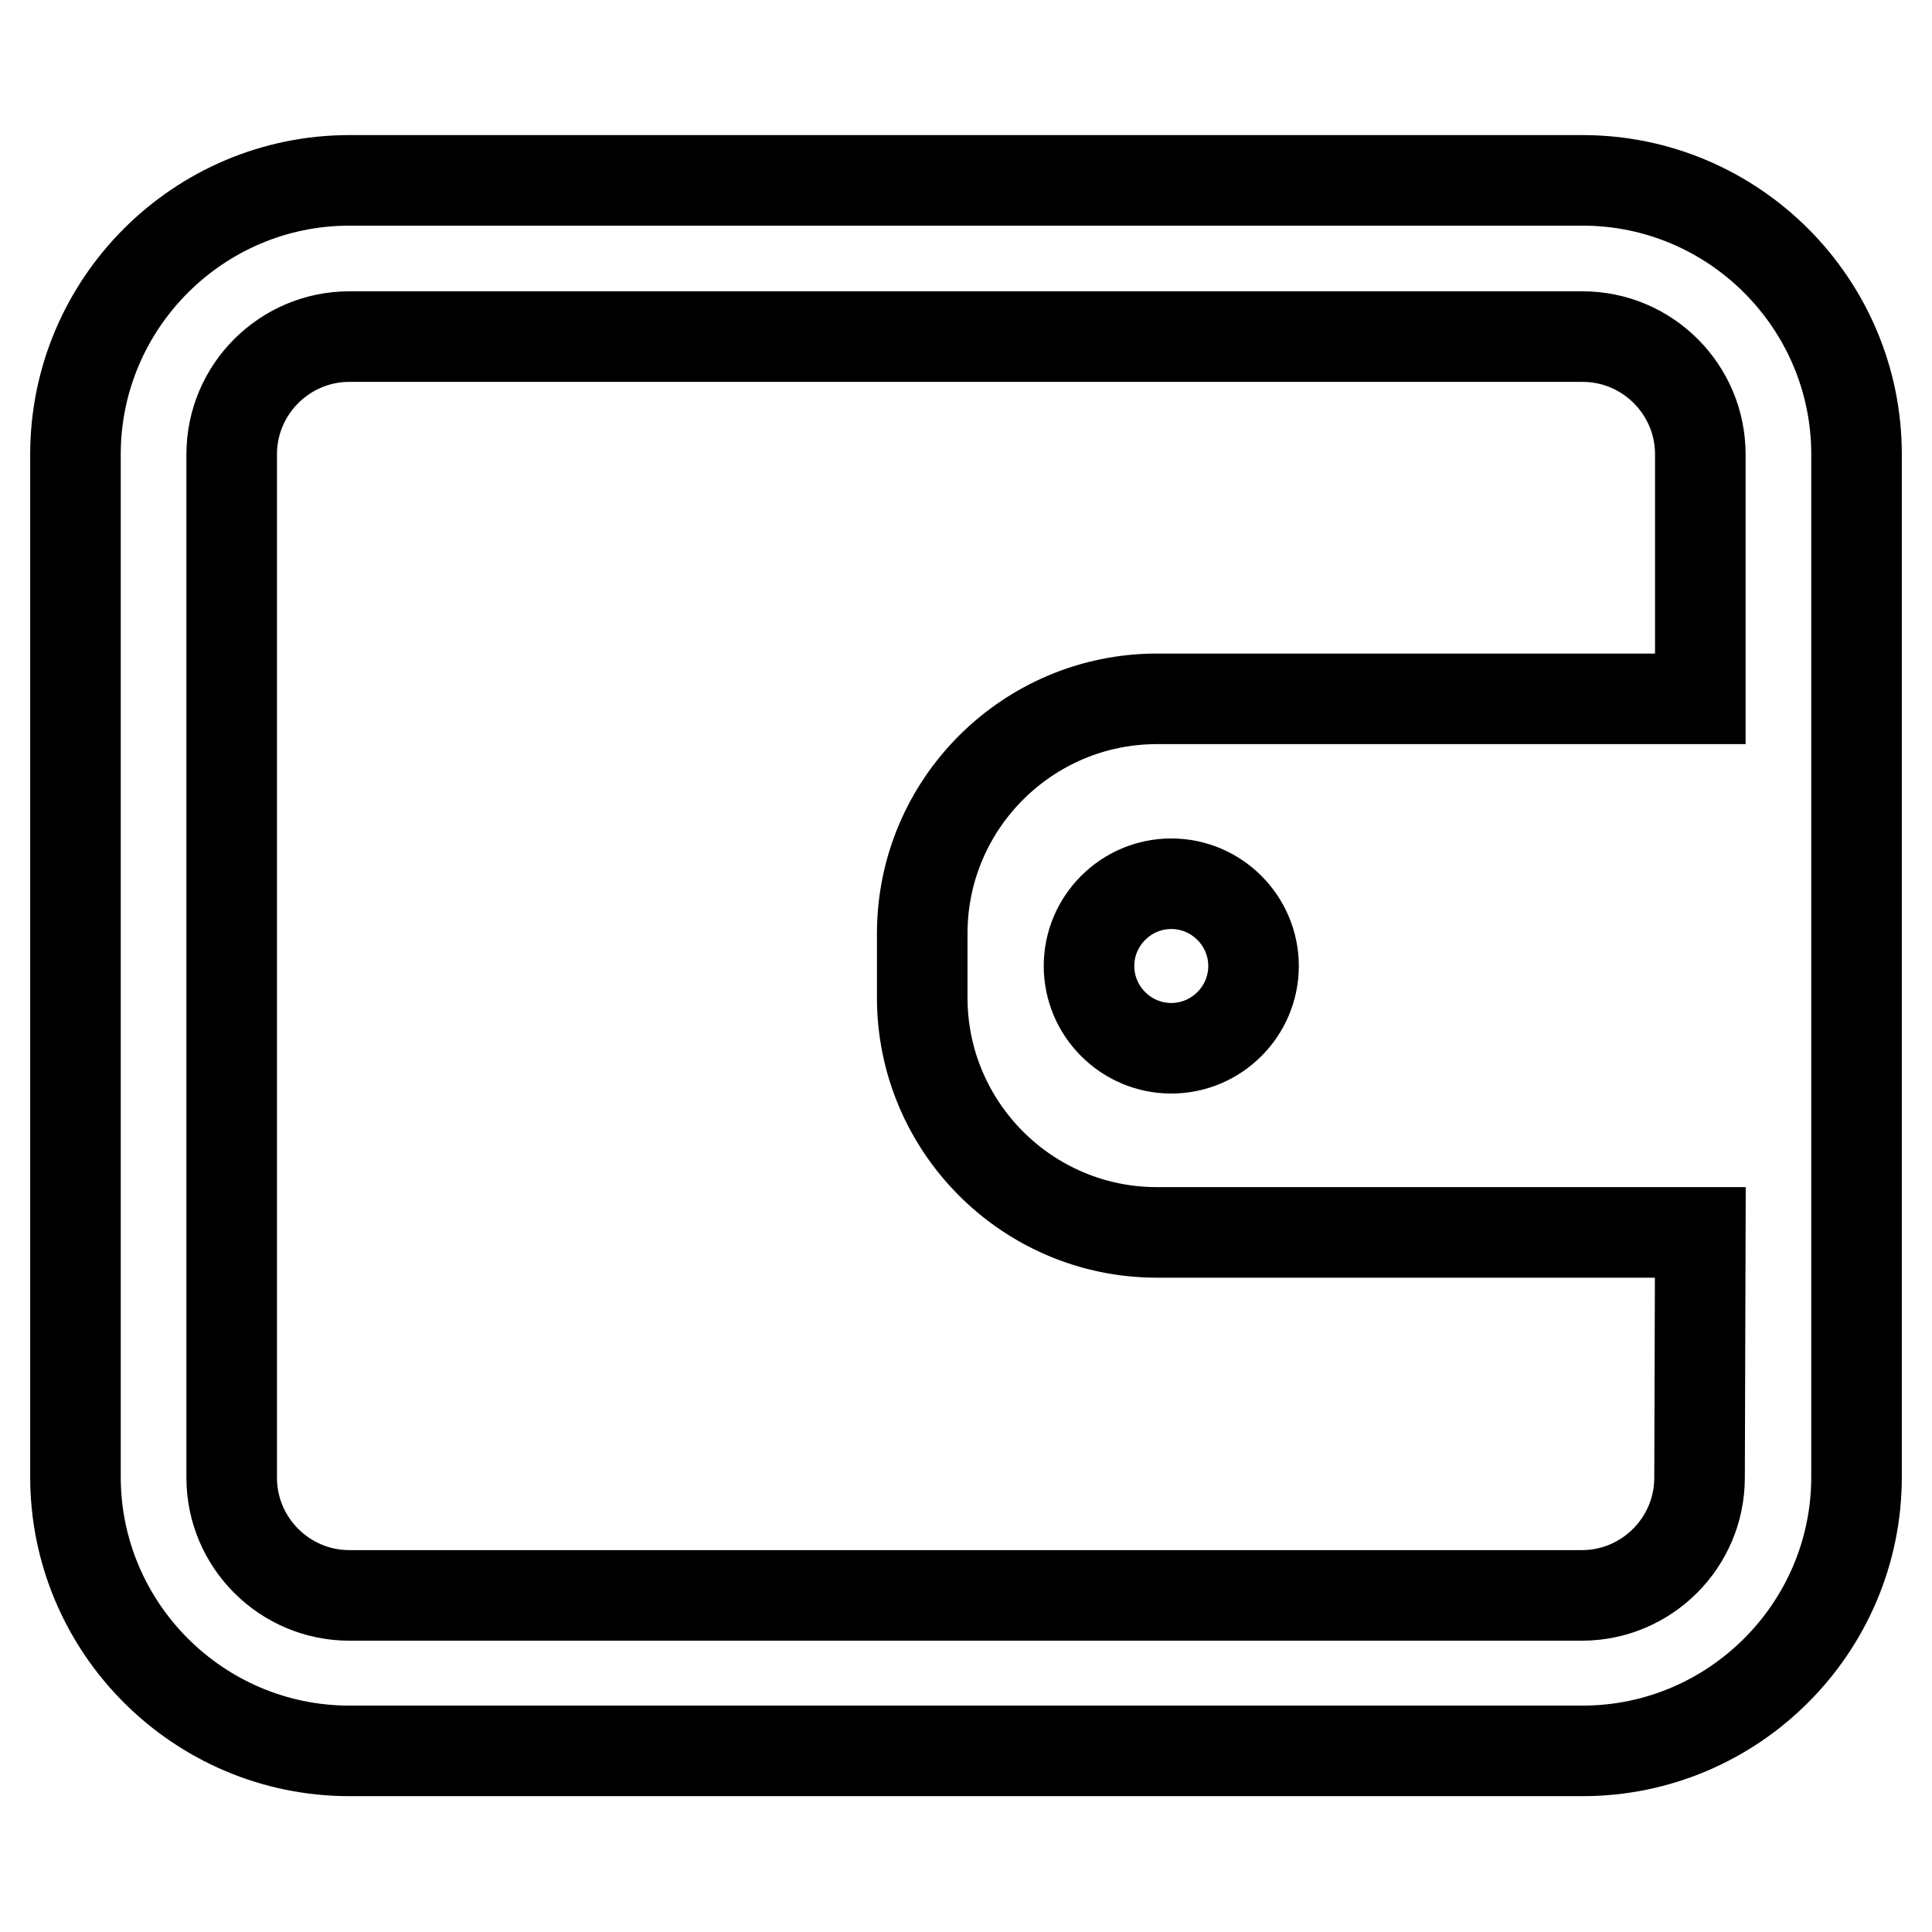
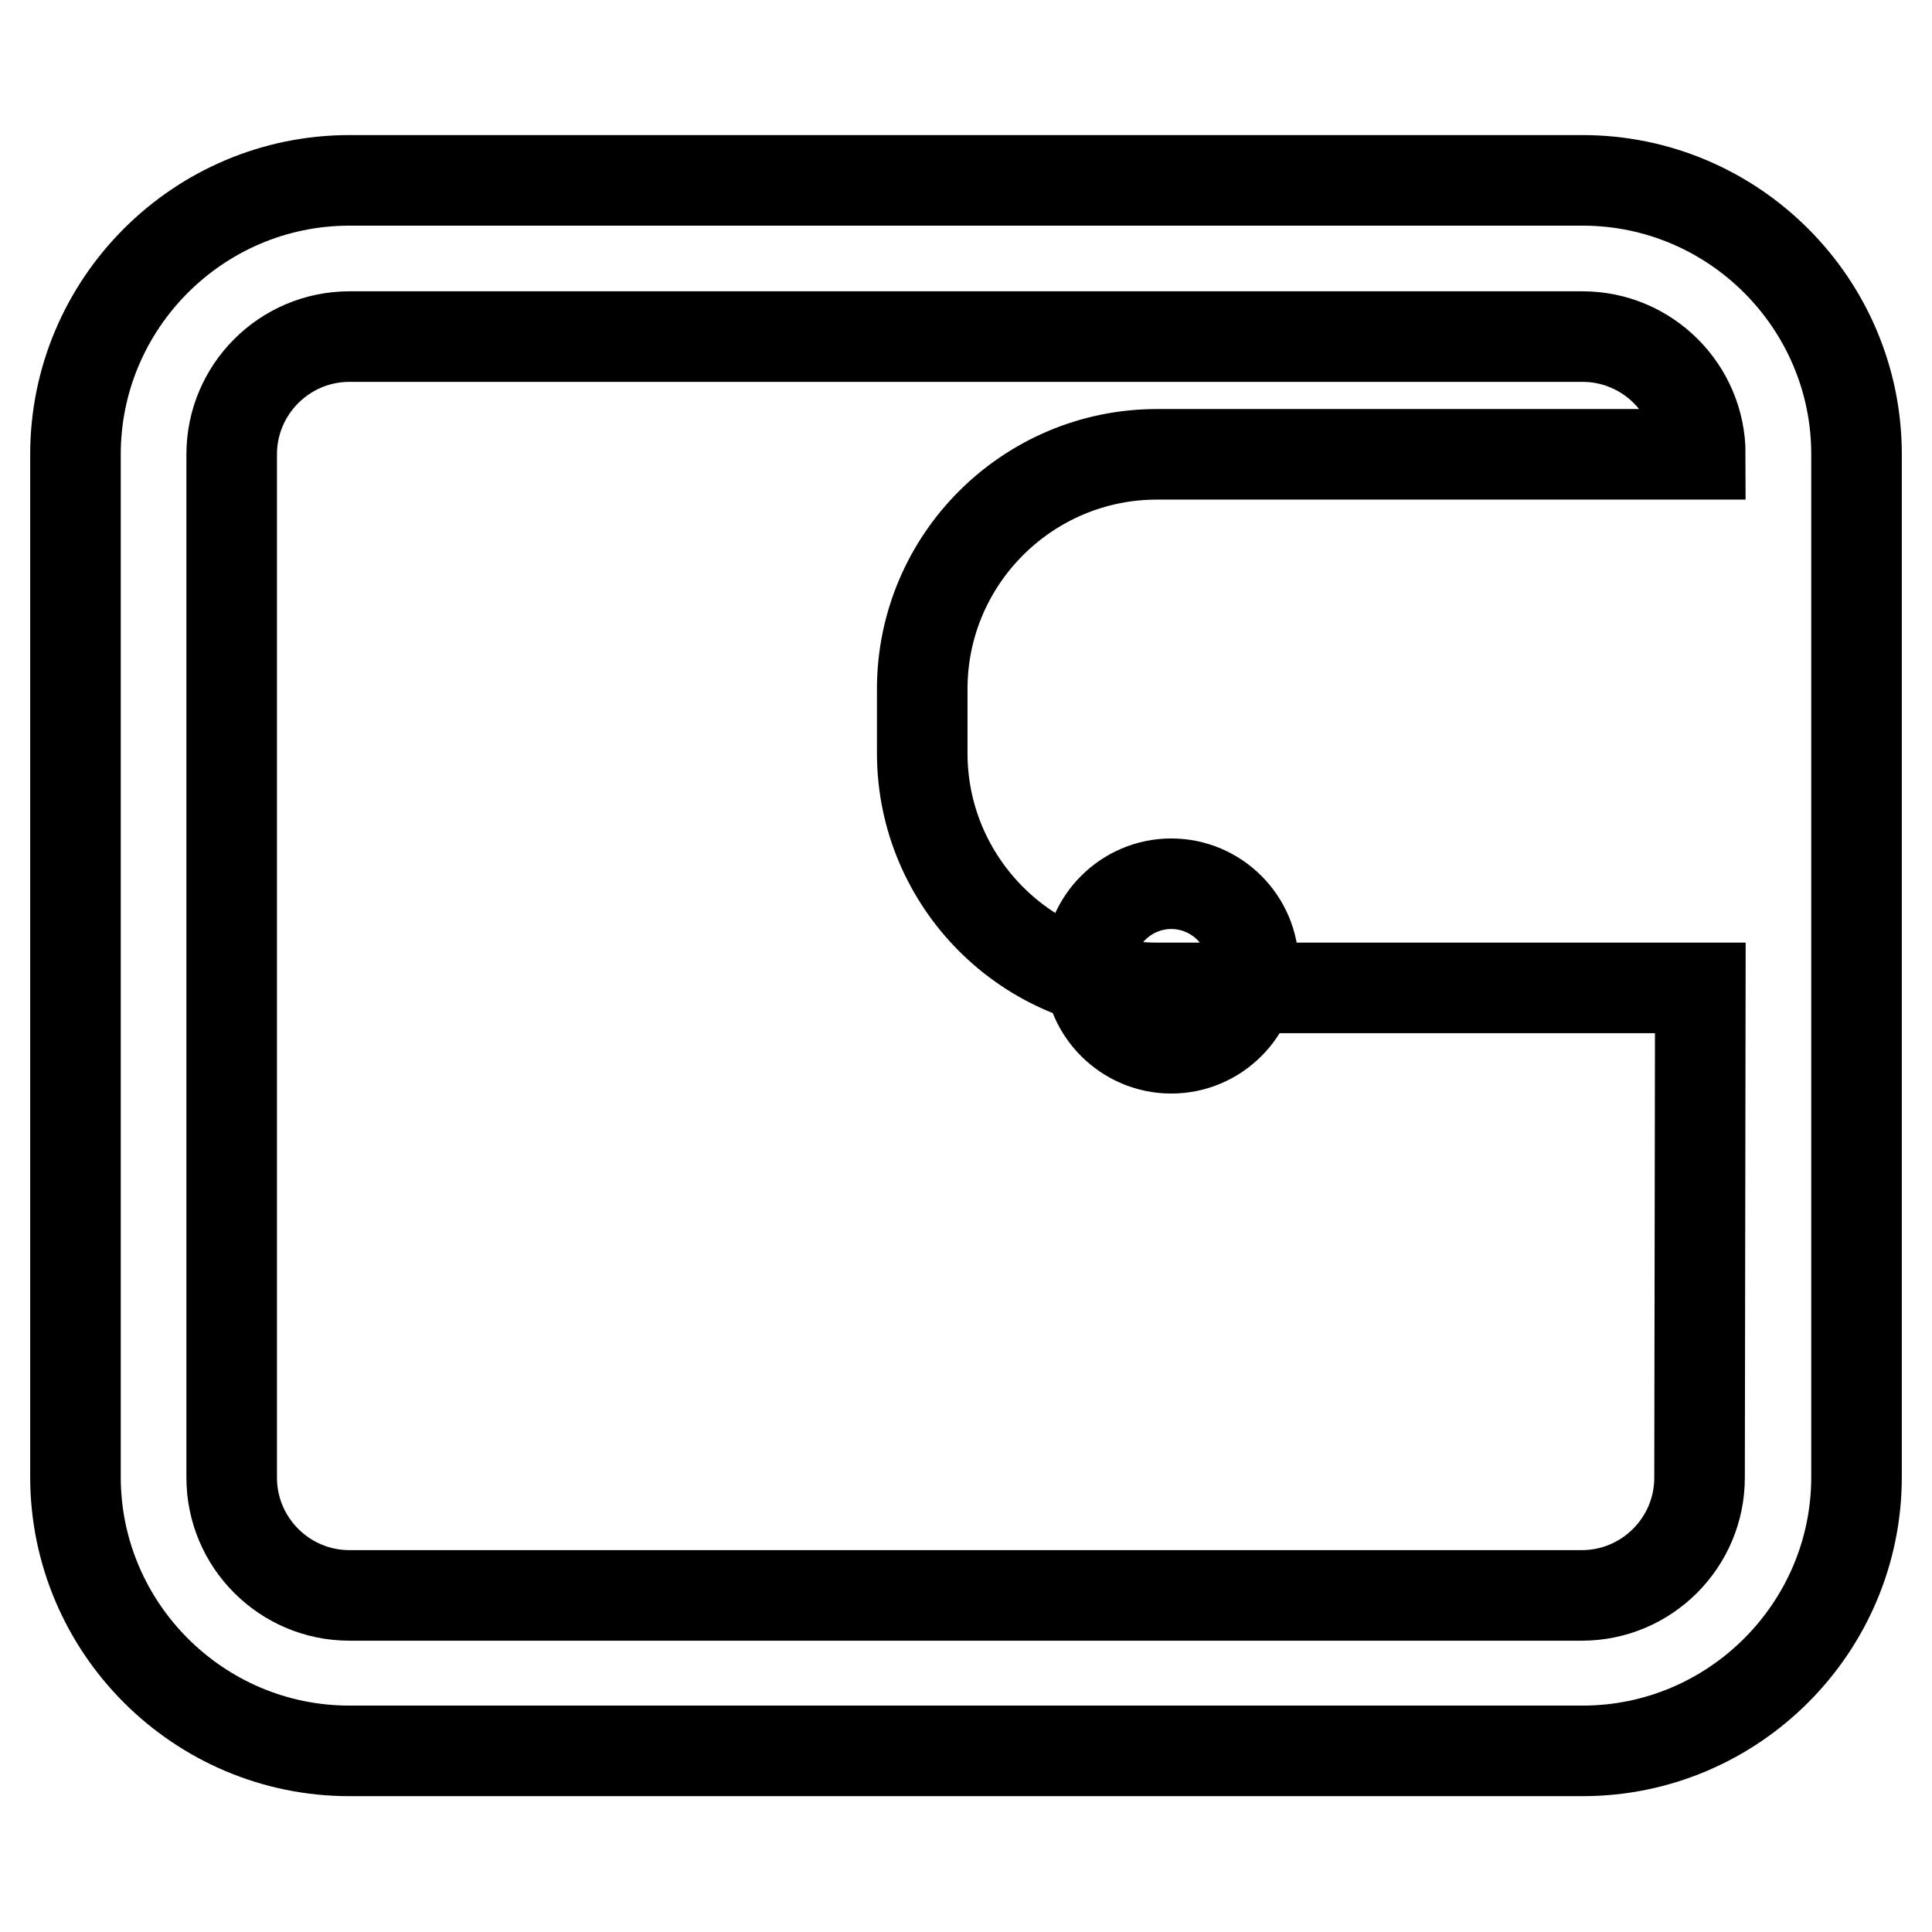
<svg xmlns="http://www.w3.org/2000/svg" version="1.1" x="0px" y="0px" viewBox="0 0 256 256" enable-background="new 0 0 256 256" xml:space="preserve">
  <g>
    <g>
-       <path stroke-width="12" fill-opacity="0" stroke="#000000" d="M209.7,23.9H46.3c-20,0-36.3,16.3-36.3,36.3v135.5c0,20,16.3,36.3,36.3,36.3h163.4c20,0,36.3-16.3,36.3-36.3V60.2C246,40.2,229.7,23.9,209.7,23.9z M225.2,195.8c0,8.6-7,15.6-15.6,15.6H46.3c-8.6,0-15.6-7-15.6-15.6V60.2c0-8.6,7-15.6,15.6-15.6h163.4c8.6,0,15.6,7,15.6,15.6v32.4h-72c-17.1,0-31.1,13.9-31.1,31.1v8.5c0,17.1,13.9,31.1,31.1,31.1h72L225.2,195.8L225.2,195.8z M166.1,128c0,6-4.9,10.9-10.9,10.9c-6,0-10.9-4.9-10.9-10.9s4.9-10.9,10.9-10.9S166.1,122,166.1,128z" />
+       <path stroke-width="12" fill-opacity="0" stroke="#000000" d="M209.7,23.9H46.3c-20,0-36.3,16.3-36.3,36.3v135.5c0,20,16.3,36.3,36.3,36.3h163.4c20,0,36.3-16.3,36.3-36.3V60.2C246,40.2,229.7,23.9,209.7,23.9z M225.2,195.8c0,8.6-7,15.6-15.6,15.6H46.3c-8.6,0-15.6-7-15.6-15.6V60.2c0-8.6,7-15.6,15.6-15.6h163.4c8.6,0,15.6,7,15.6,15.6h-72c-17.1,0-31.1,13.9-31.1,31.1v8.5c0,17.1,13.9,31.1,31.1,31.1h72L225.2,195.8L225.2,195.8z M166.1,128c0,6-4.9,10.9-10.9,10.9c-6,0-10.9-4.9-10.9-10.9s4.9-10.9,10.9-10.9S166.1,122,166.1,128z" />
    </g>
  </g>
</svg>